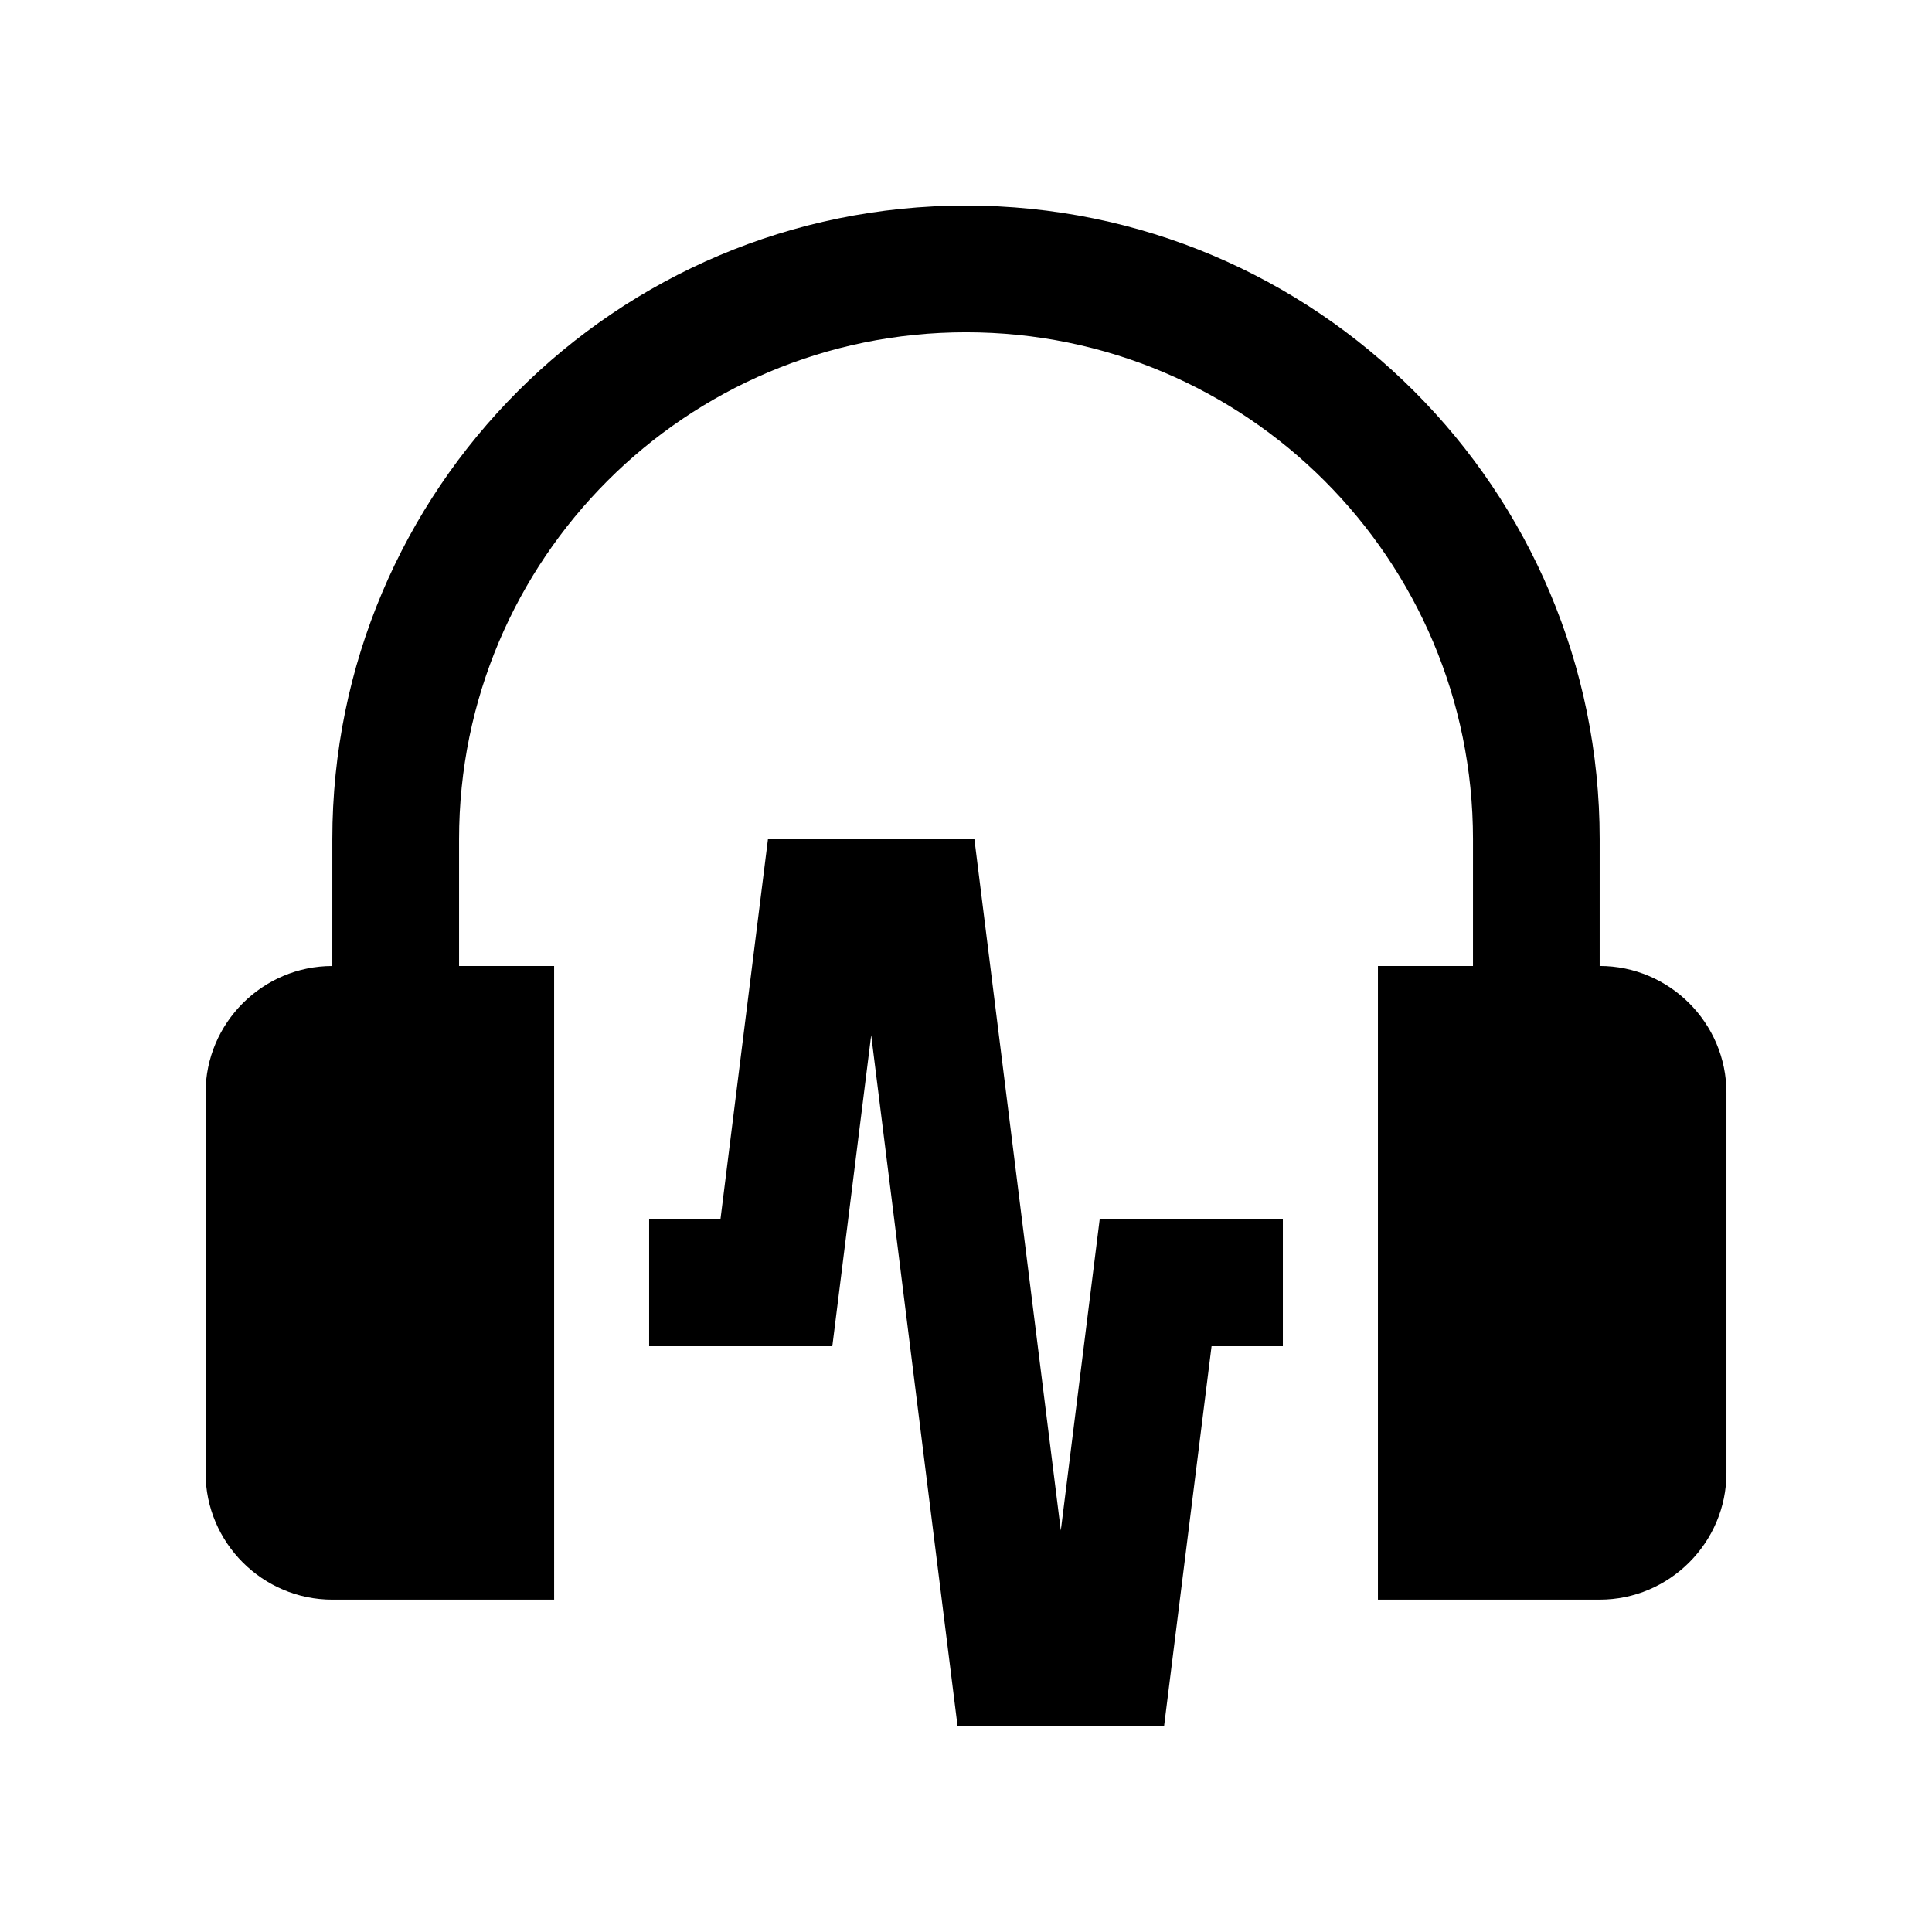
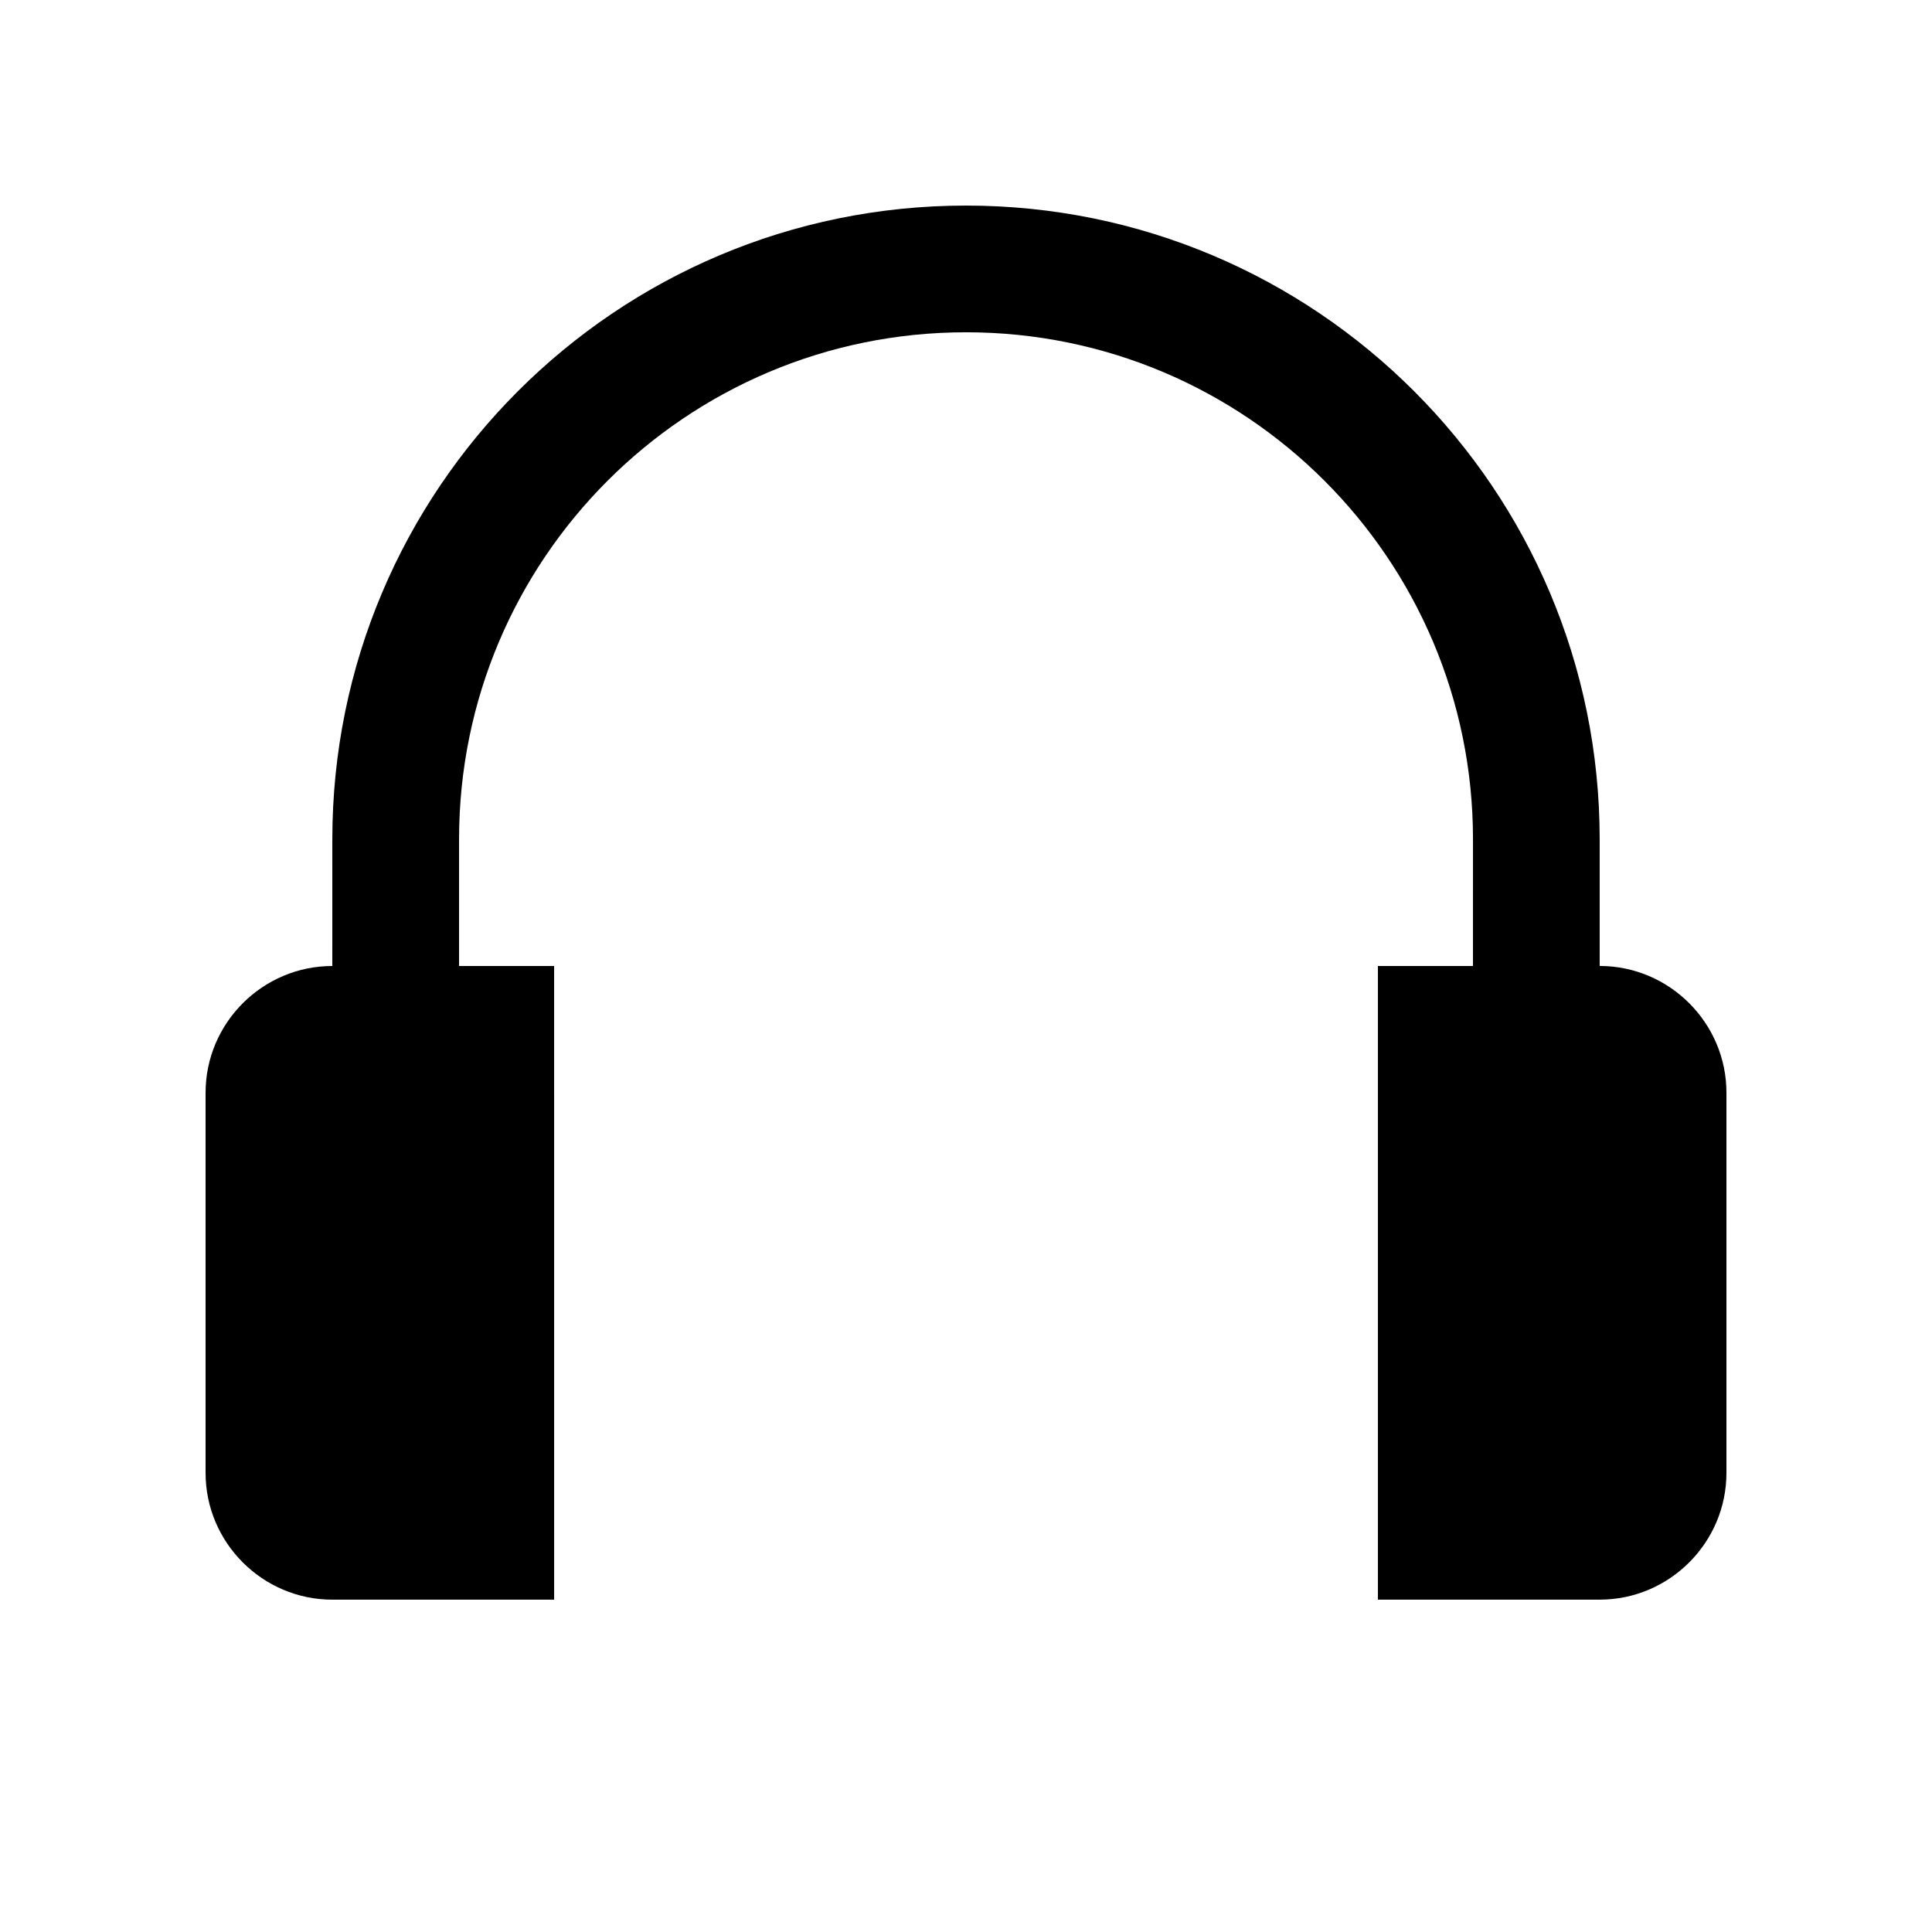
<svg xmlns="http://www.w3.org/2000/svg" fill="#000000" width="800px" height="800px" version="1.1" viewBox="144 144 512 512">
  <g>
    <path d="m567.93 400v-33.59c0-92.727-75.16-167.93-167.93-167.93-92.762 0-167.93 75.207-167.93 167.93l-0.004 33.59c-18.484 0-33.586 15.117-33.586 33.586v100.76c0 18.465 15.105 33.582 33.59 33.582h58.781l-0.004-167.93h-25.191v-33.59c-0.004-74.176 60.137-134.35 134.35-134.35 74.207 0 134.35 60.172 134.35 134.35l-0.004 33.586h-25.191v167.93h58.773c18.469 0 33.59-15.121 33.59-33.582v-100.76c0.004-18.473-15.117-33.59-33.586-33.59z" />
-     <path d="m483.97 467.17h-48.547l-10.297 82.43-22.898-183.19h-54.711l-12.594 100.76h-18.895v33.59h48.547l10.301-82.426 22.898 183.19h54.707l12.594-100.76h18.895z" />
  </g>
</svg>